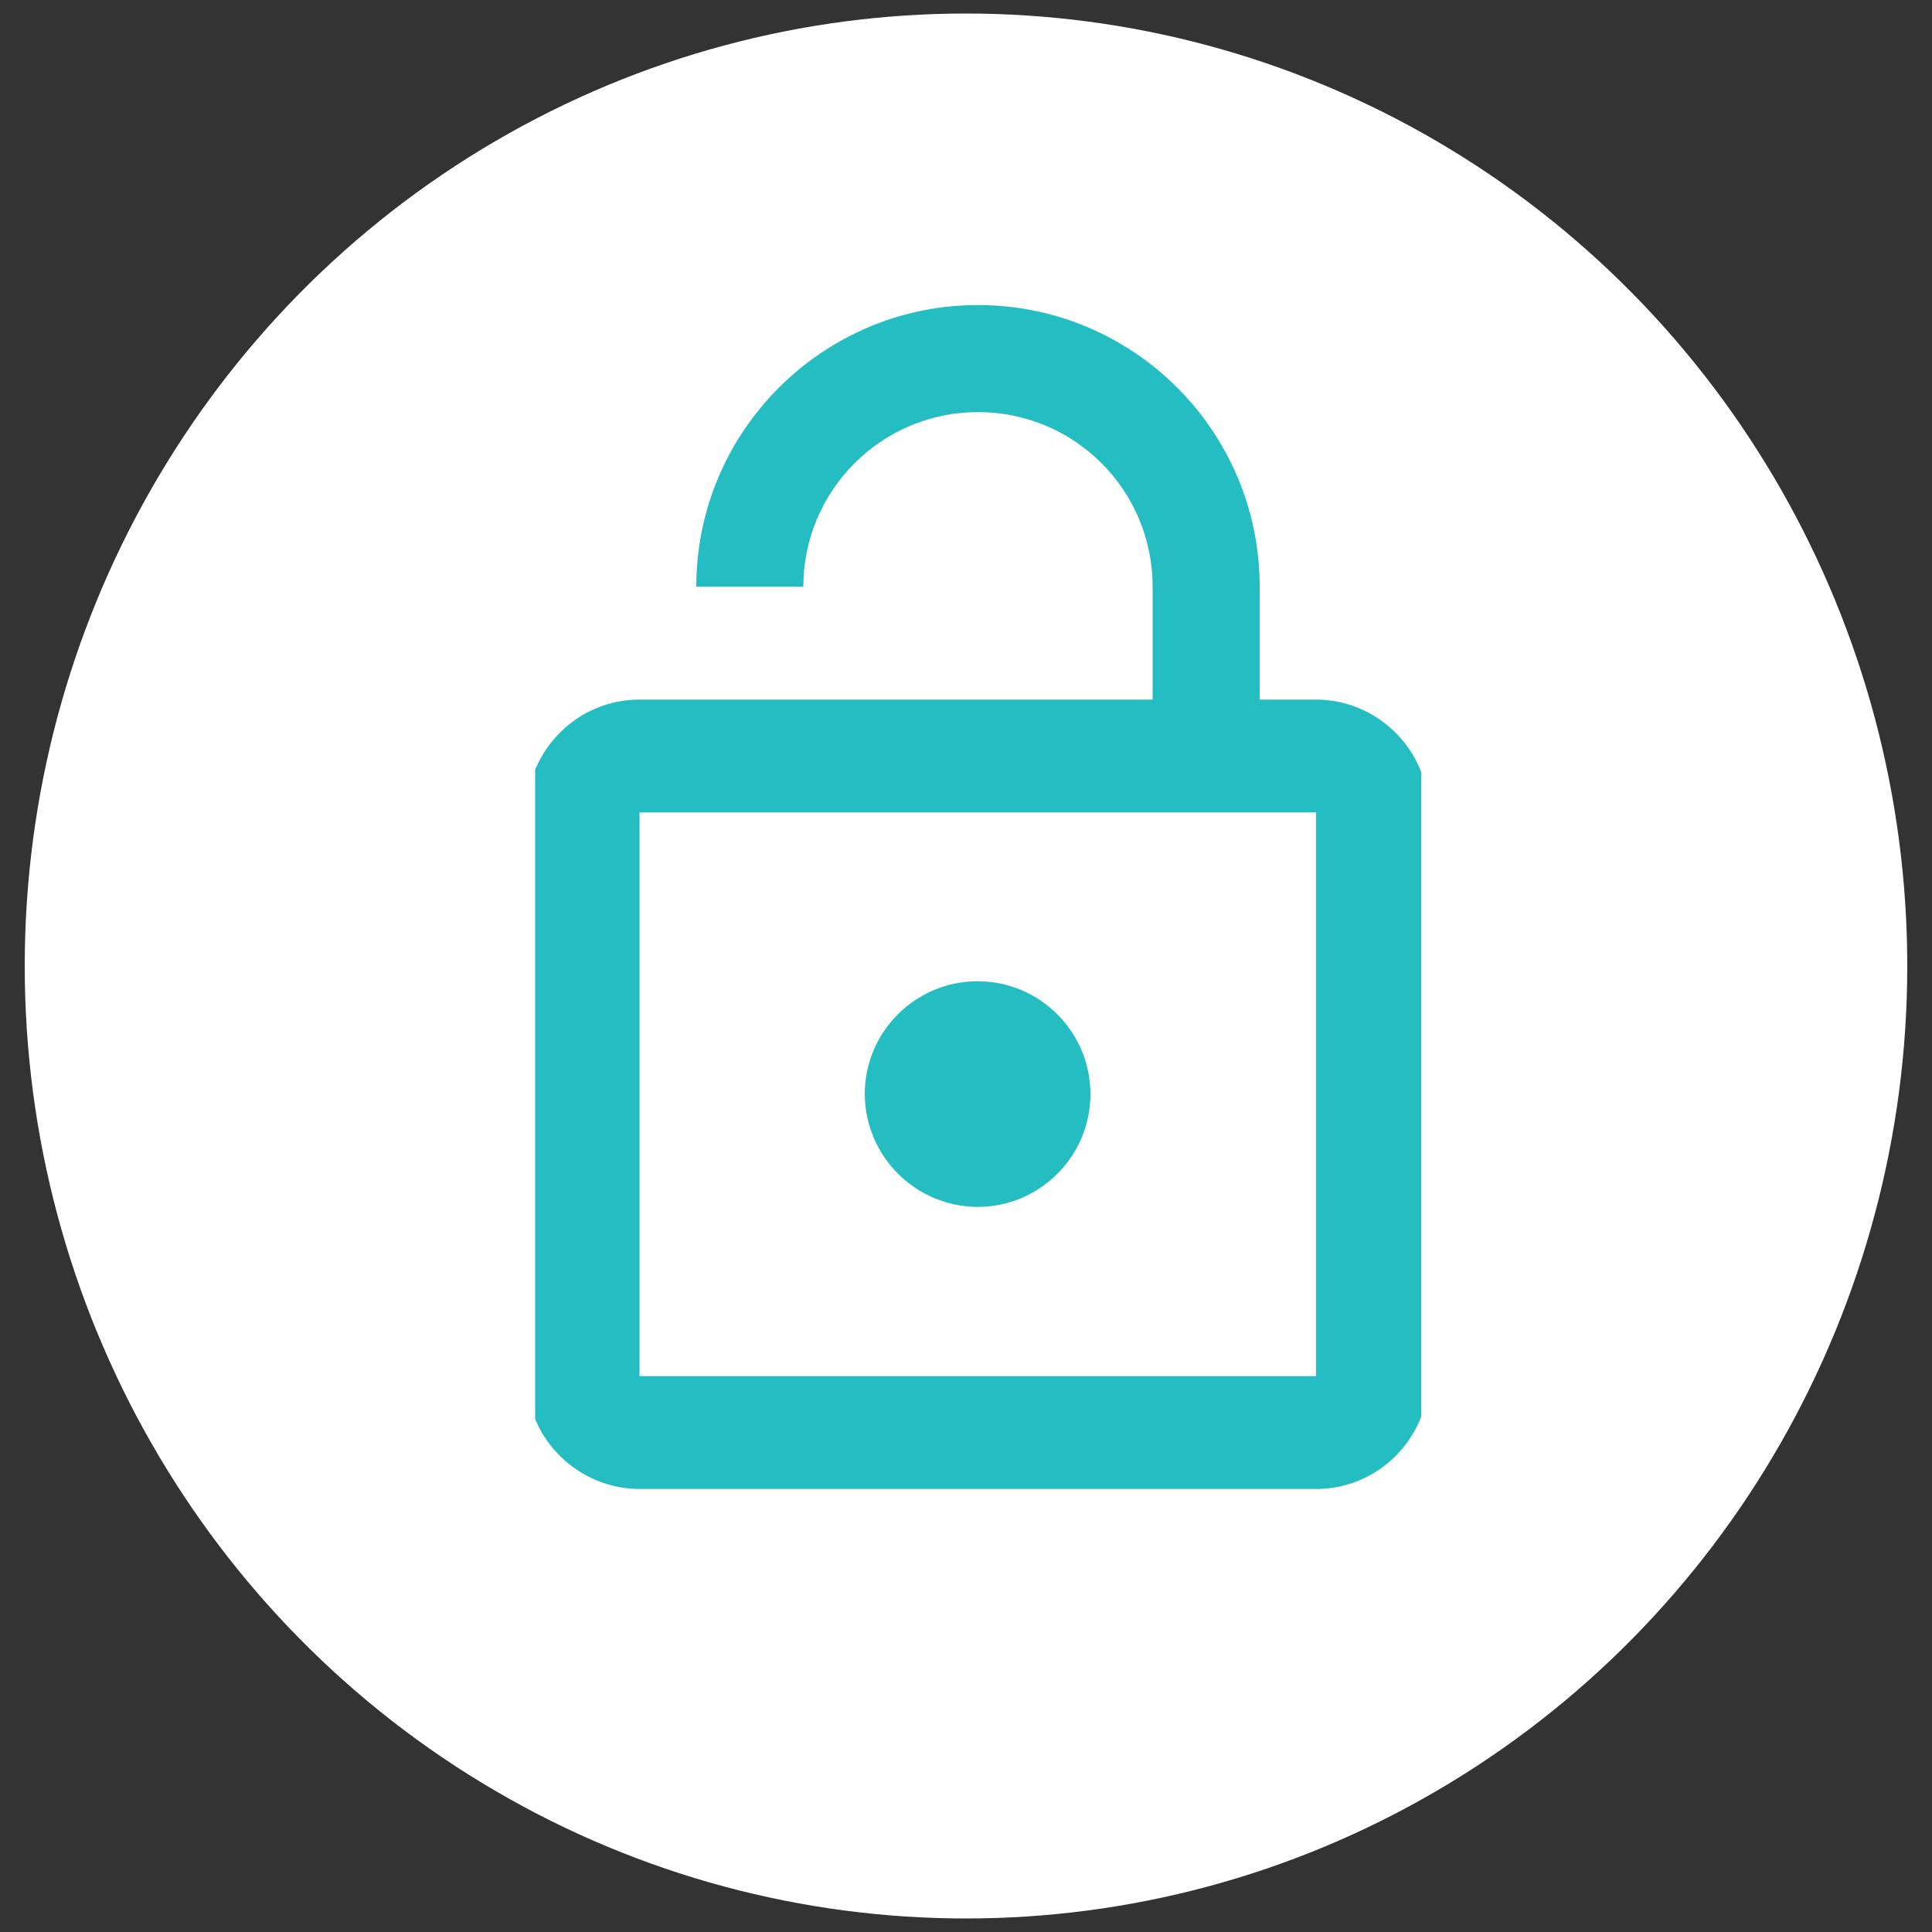
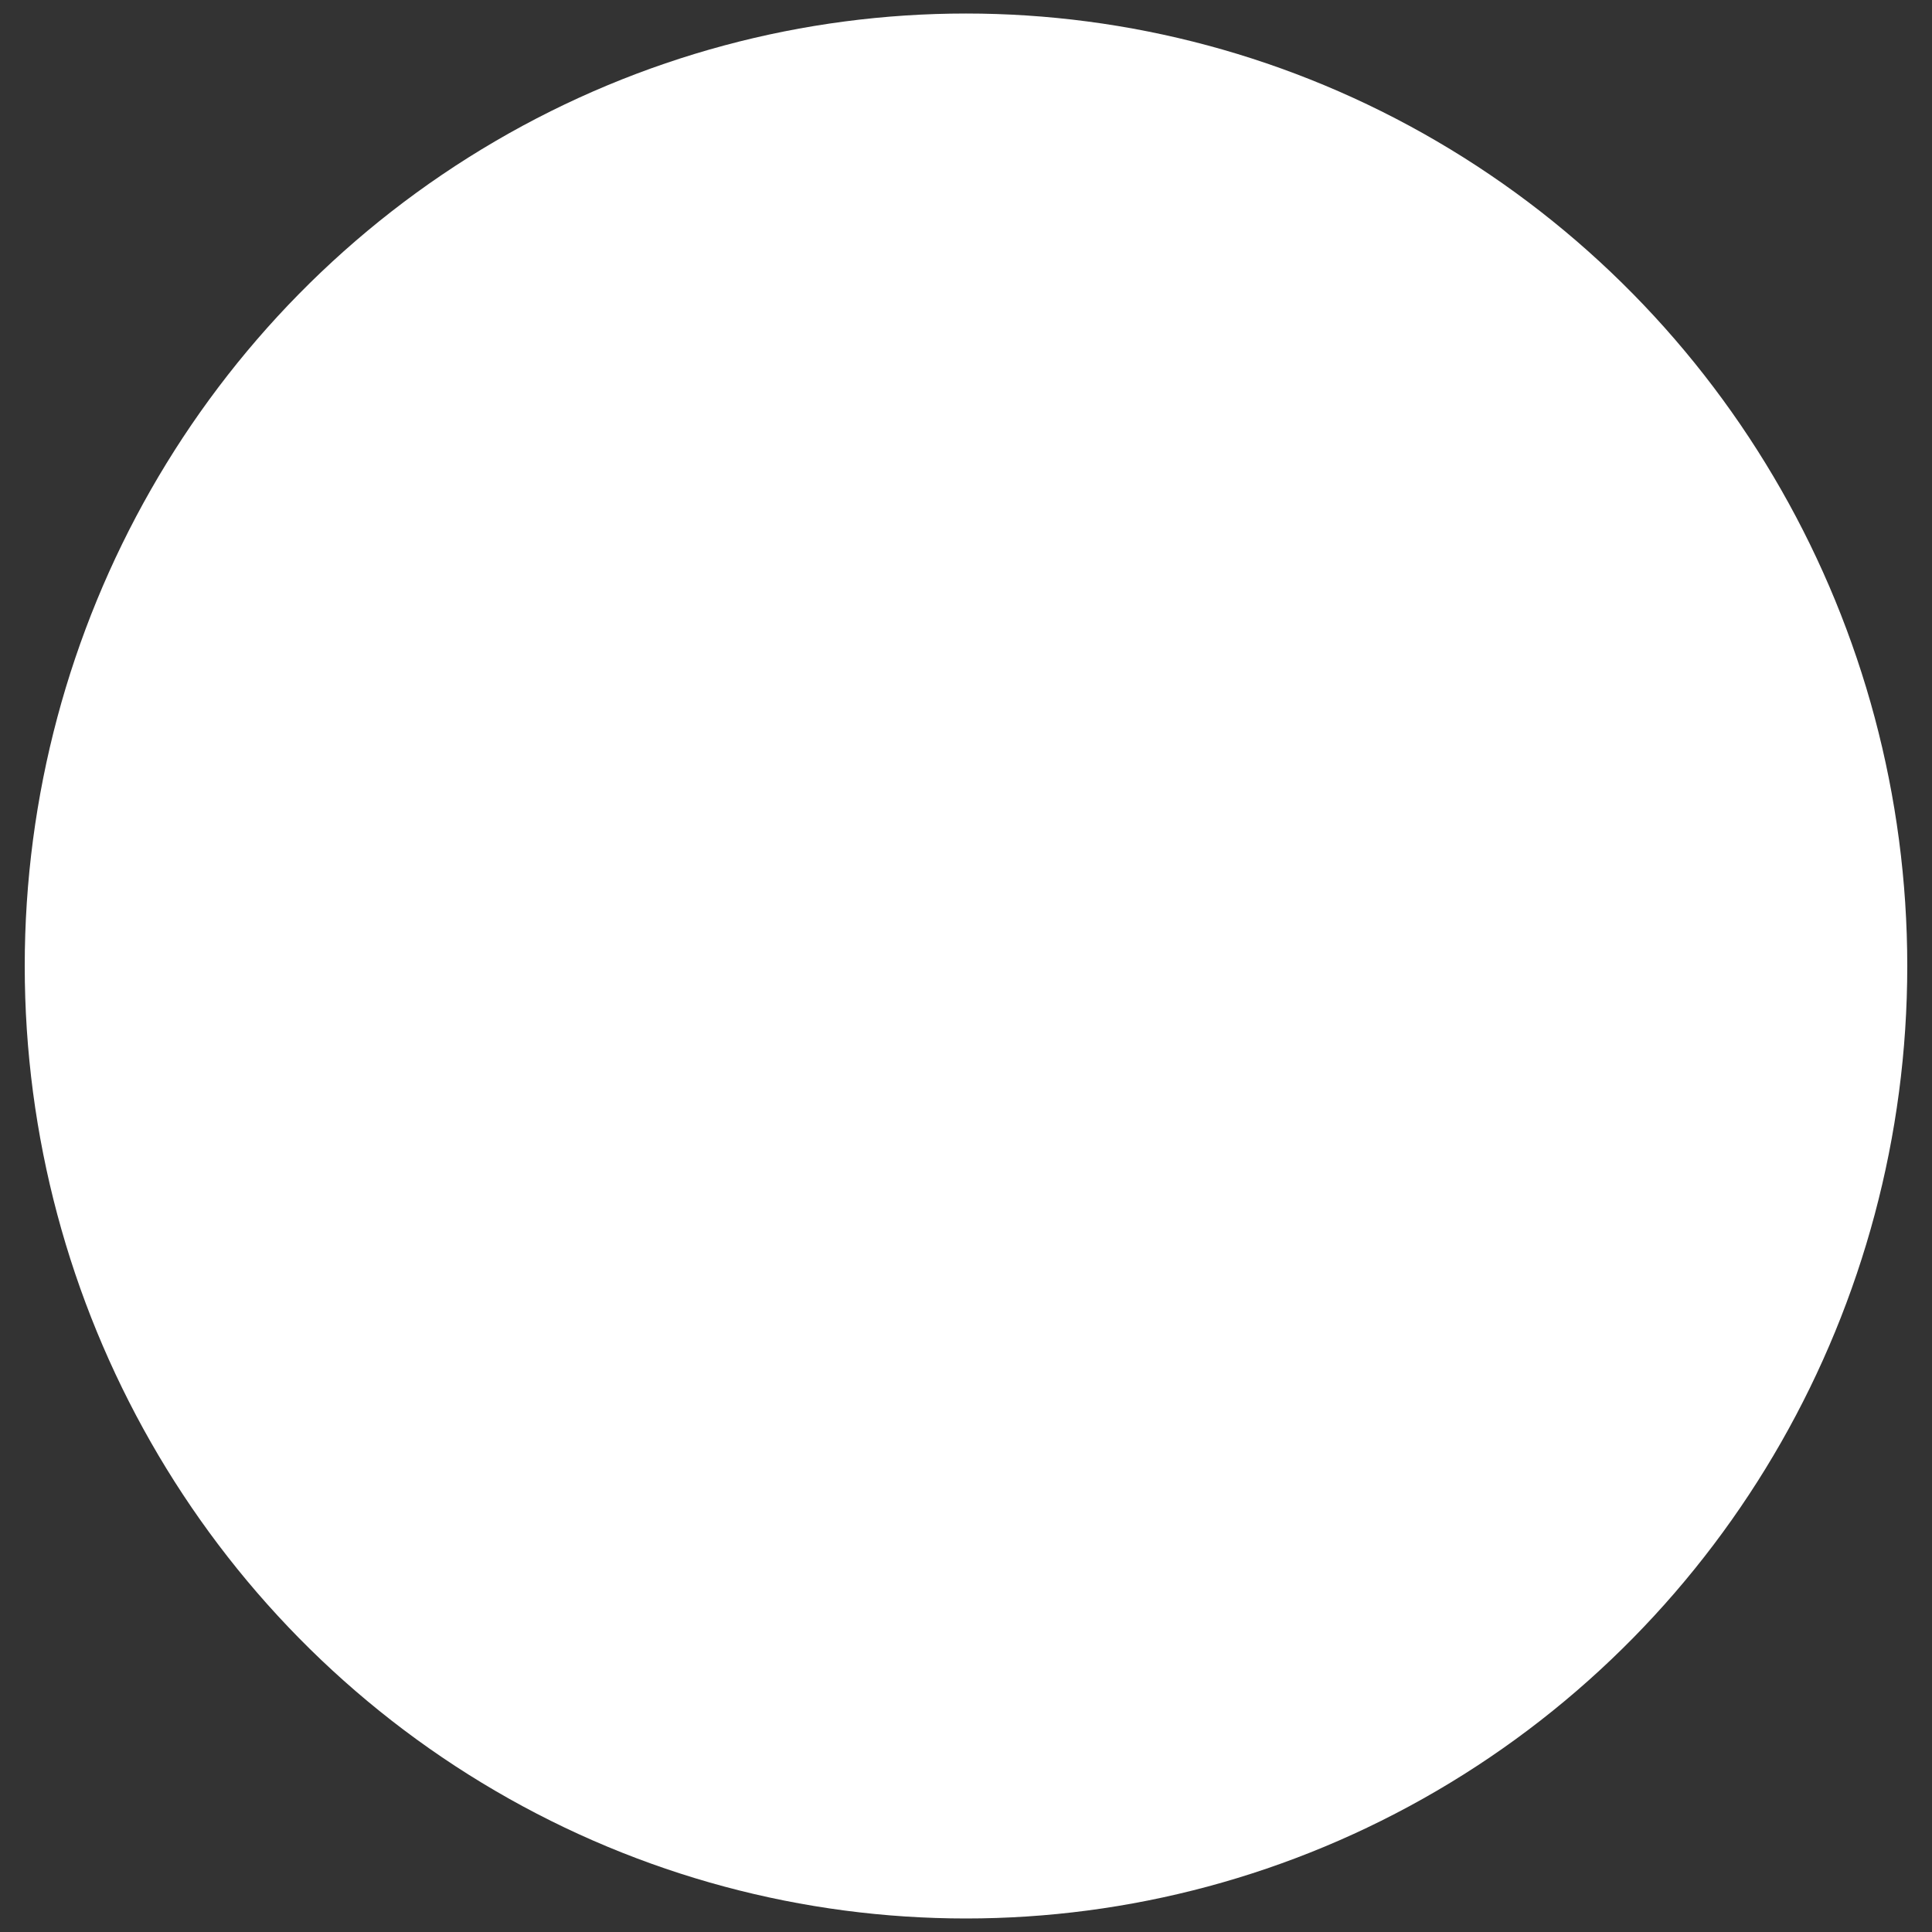
<svg xmlns="http://www.w3.org/2000/svg" xmlns:xlink="http://www.w3.org/1999/xlink" version="1.0" id="Layer_1" x="0px" y="0px" viewBox="0 0 500 500" style="enable-background:new 0 0 500 500;" xml:space="preserve">
  <rect x="0" y="0" width="500" height="500" fill="#333333" stroke="none" />
  <style type="text/css"> .st0{fill:#FFFFFF;} .st1{clip-path:url(#SVGID_00000011748356952552683330000008051736638617014683_);} .st2{fill:#24BDC2;} </style>
  <g id="Group_2003" transform="translate(-331 -1953)">
    <g id="Icon" transform="translate(0 1)">
      <ellipse id="Ellipse_11" class="st0" cx="581" cy="2202" rx="243.6" ry="246.5" />
      <g id="Group_1994" transform="translate(353.714 1965.15)">
        <g>
          <defs>
-             <rect id="SVGID_1_" x="115.5" y="64.9" width="229.3" height="309.5" />
-           </defs>
+             </defs>
          <clipPath id="SVGID_00000013904460744891871330000006851675316004853911_">
            <use xlink:href="#SVGID_1_" style="overflow:visible;" />
          </clipPath>
          <g id="Group_1993" transform="translate(0.286)" style="clip-path:url(#SVGID_00000013904460744891871330000006851675316004853911_);">
-             <path id="Path_2537" class="st2" d="M230,299.2c16.1,0,29.2-13.1,29.2-29.2c0-16.1-13.1-29.2-29.2-29.2 c-16.1,0-29.2,13.1-29.2,29.2l0,0C200.9,286.1,213.9,299.1,230,299.2 M317.5,167.9H303v-29.2c0-40.3-32.7-72.9-72.9-72.9 s-72.9,32.7-72.9,72.9h27.7c0-25,20.3-45.2,45.2-45.2c25,0,45.2,20.2,45.2,45.2v29.2H142.5c-16.1,0-29.1,13.1-29.2,29.2V343 c0,16.1,13.1,29.1,29.2,29.2h175.1c16.1,0,29.1-13.1,29.2-29.2V197.1C346.7,181,333.6,167.9,317.5,167.9 M317.5,343H142.5 V197.1h175.1V343z" />
+             <path id="Path_2537" class="st2" d="M230,299.2c16.1,0,29.2-13.1,29.2-29.2c0-16.1-13.1-29.2-29.2-29.2 c-16.1,0-29.2,13.1-29.2,29.2l0,0C200.9,286.1,213.9,299.1,230,299.2 M317.5,167.9H303v-29.2c0-40.3-32.7-72.9-72.9-72.9 s-72.9,32.7-72.9,72.9h27.7c0-25,20.3-45.2,45.2-45.2v29.2H142.5c-16.1,0-29.1,13.1-29.2,29.2V343 c0,16.1,13.1,29.1,29.2,29.2h175.1c16.1,0,29.1-13.1,29.2-29.2V197.1C346.7,181,333.6,167.9,317.5,167.9 M317.5,343H142.5 V197.1h175.1V343z" />
          </g>
        </g>
      </g>
    </g>
  </g>
</svg>